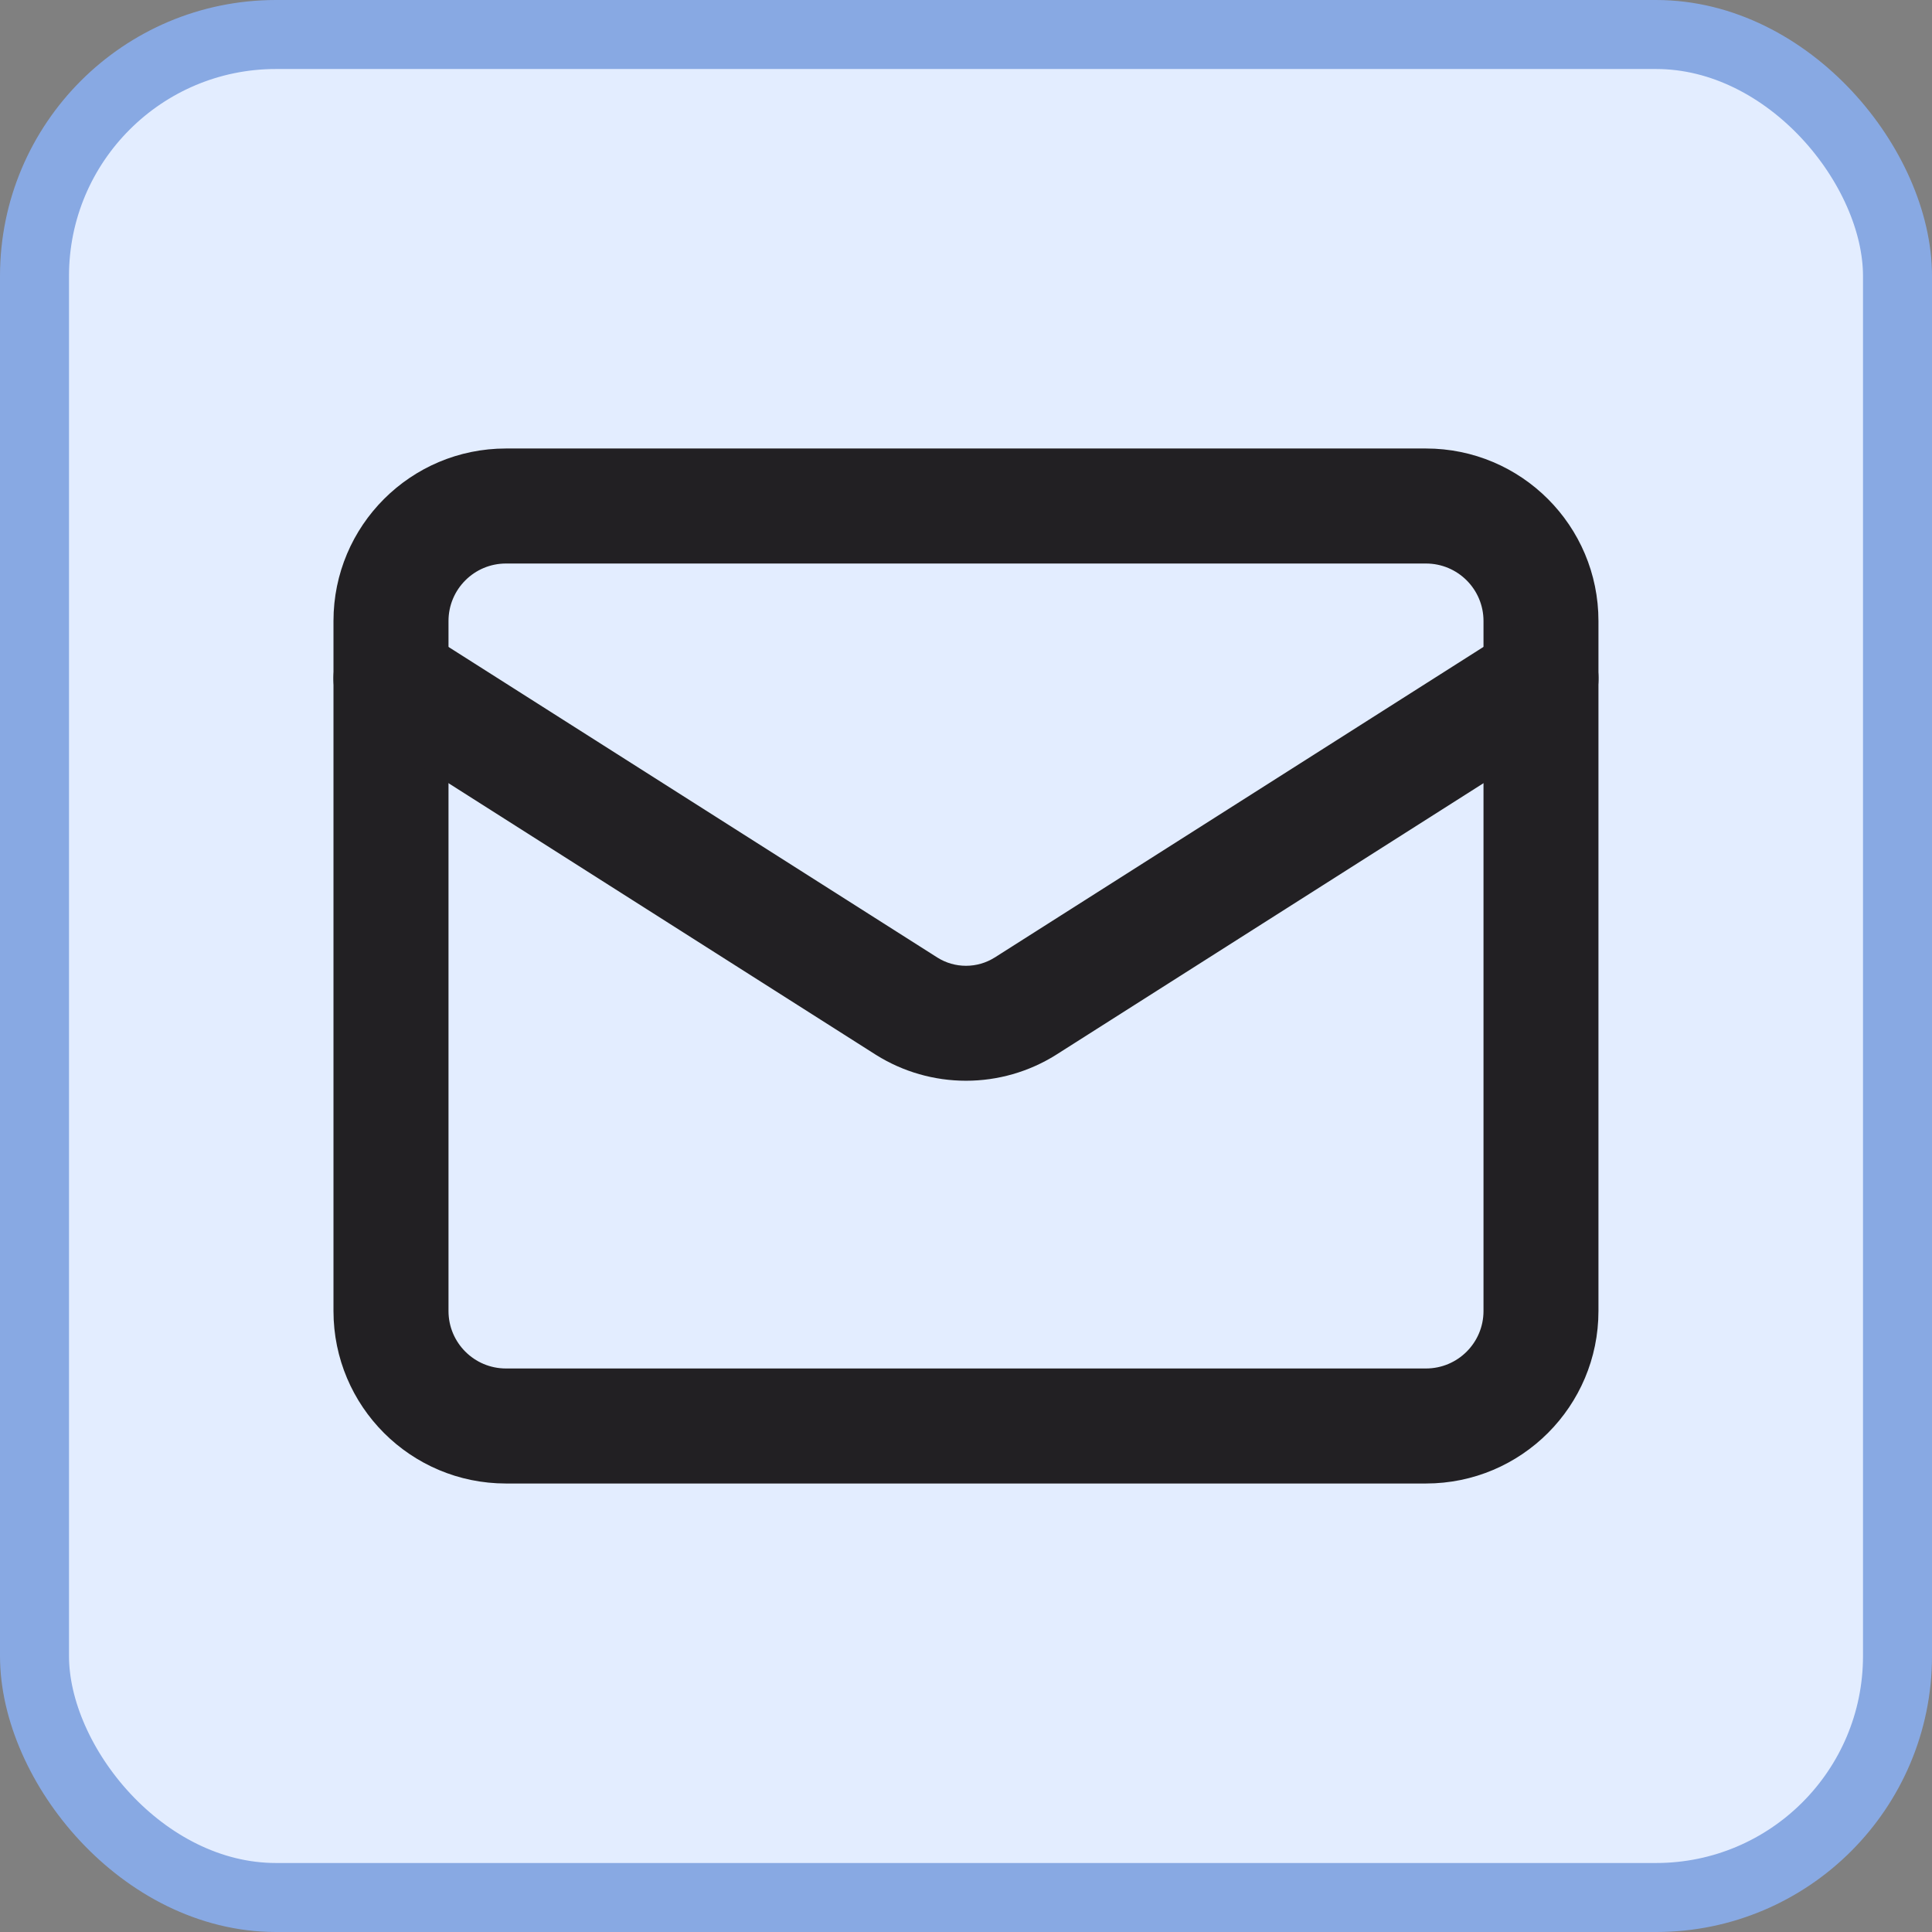
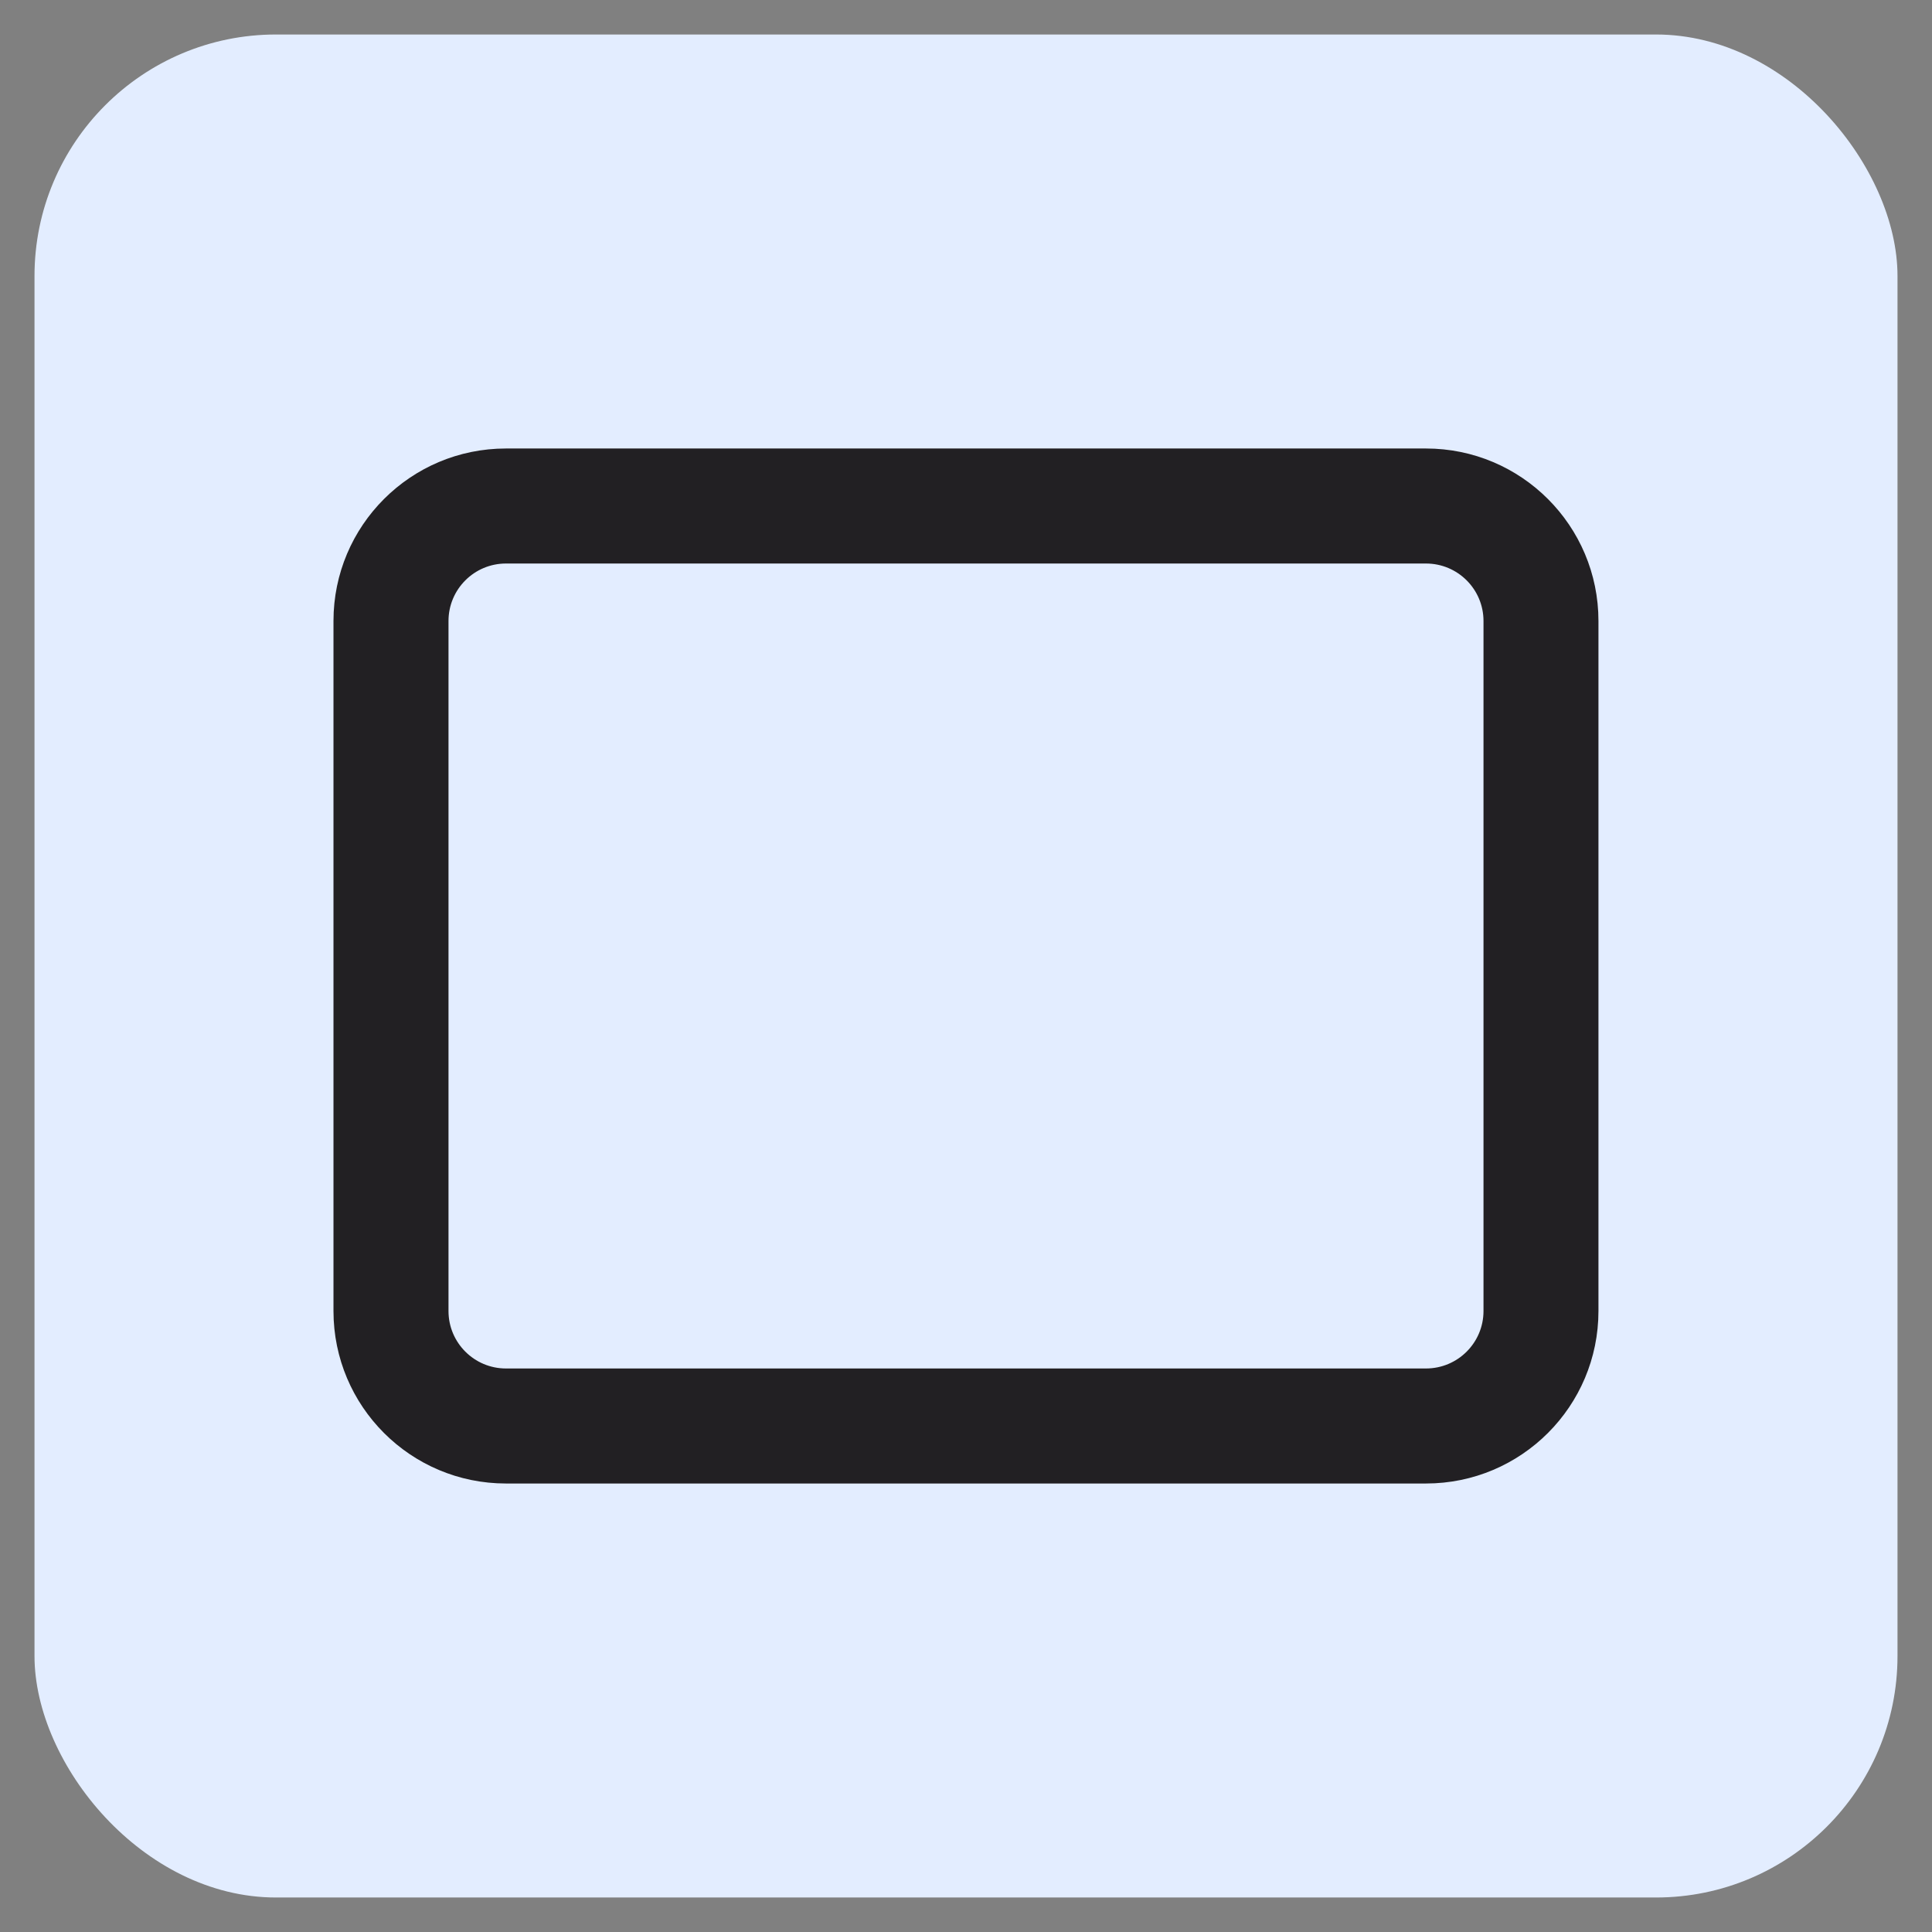
<svg xmlns="http://www.w3.org/2000/svg" width="28" height="28" viewBox="0 0 28 28" fill="none">
  <rect x="0" y="0" width="28" height="28" fill="#808080" stroke="none" />
  <rect x="0.5" y="0.5" width="27" height="27" rx="3.5" fill="#E3EDFF" />
-   <rect x="0.5" y="0.5" width="27" height="27" rx="3.5" stroke="#88A9E3" />
  <path fill-rule="evenodd" clip-rule="evenodd" d="M7.333 8.167C6.873 8.167 6.5 8.54 6.5 9V19C6.5 19.46 6.873 19.833 7.333 19.833H20.666C21.127 19.833 21.5 19.46 21.5 19V9C21.5 8.54 21.127 8.167 20.666 8.167H7.333ZM4.833 9C4.833 7.619 5.952 6.5 7.333 6.5H20.666C22.047 6.5 23.166 7.619 23.166 9V19C23.166 20.381 22.047 21.5 20.666 21.5H7.333C5.952 21.5 4.833 20.381 4.833 19V9Z" fill="#222023" />
-   <path fill-rule="evenodd" clip-rule="evenodd" d="M4.963 9.386C5.21 8.998 5.725 8.883 6.113 9.13L13.586 13.878C13.71 13.956 13.853 13.997 14 13.997C14.146 13.997 14.29 13.956 14.414 13.878L14.416 13.877L21.886 9.13C22.275 8.883 22.79 8.998 23.037 9.386C23.283 9.775 23.169 10.29 22.78 10.537L15.301 15.29C14.911 15.534 14.46 15.663 14 15.663C13.54 15.663 13.089 15.534 12.699 15.29L12.694 15.287L5.22 10.537C4.831 10.29 4.716 9.775 4.963 9.386Z" fill="#222023" />
</svg>